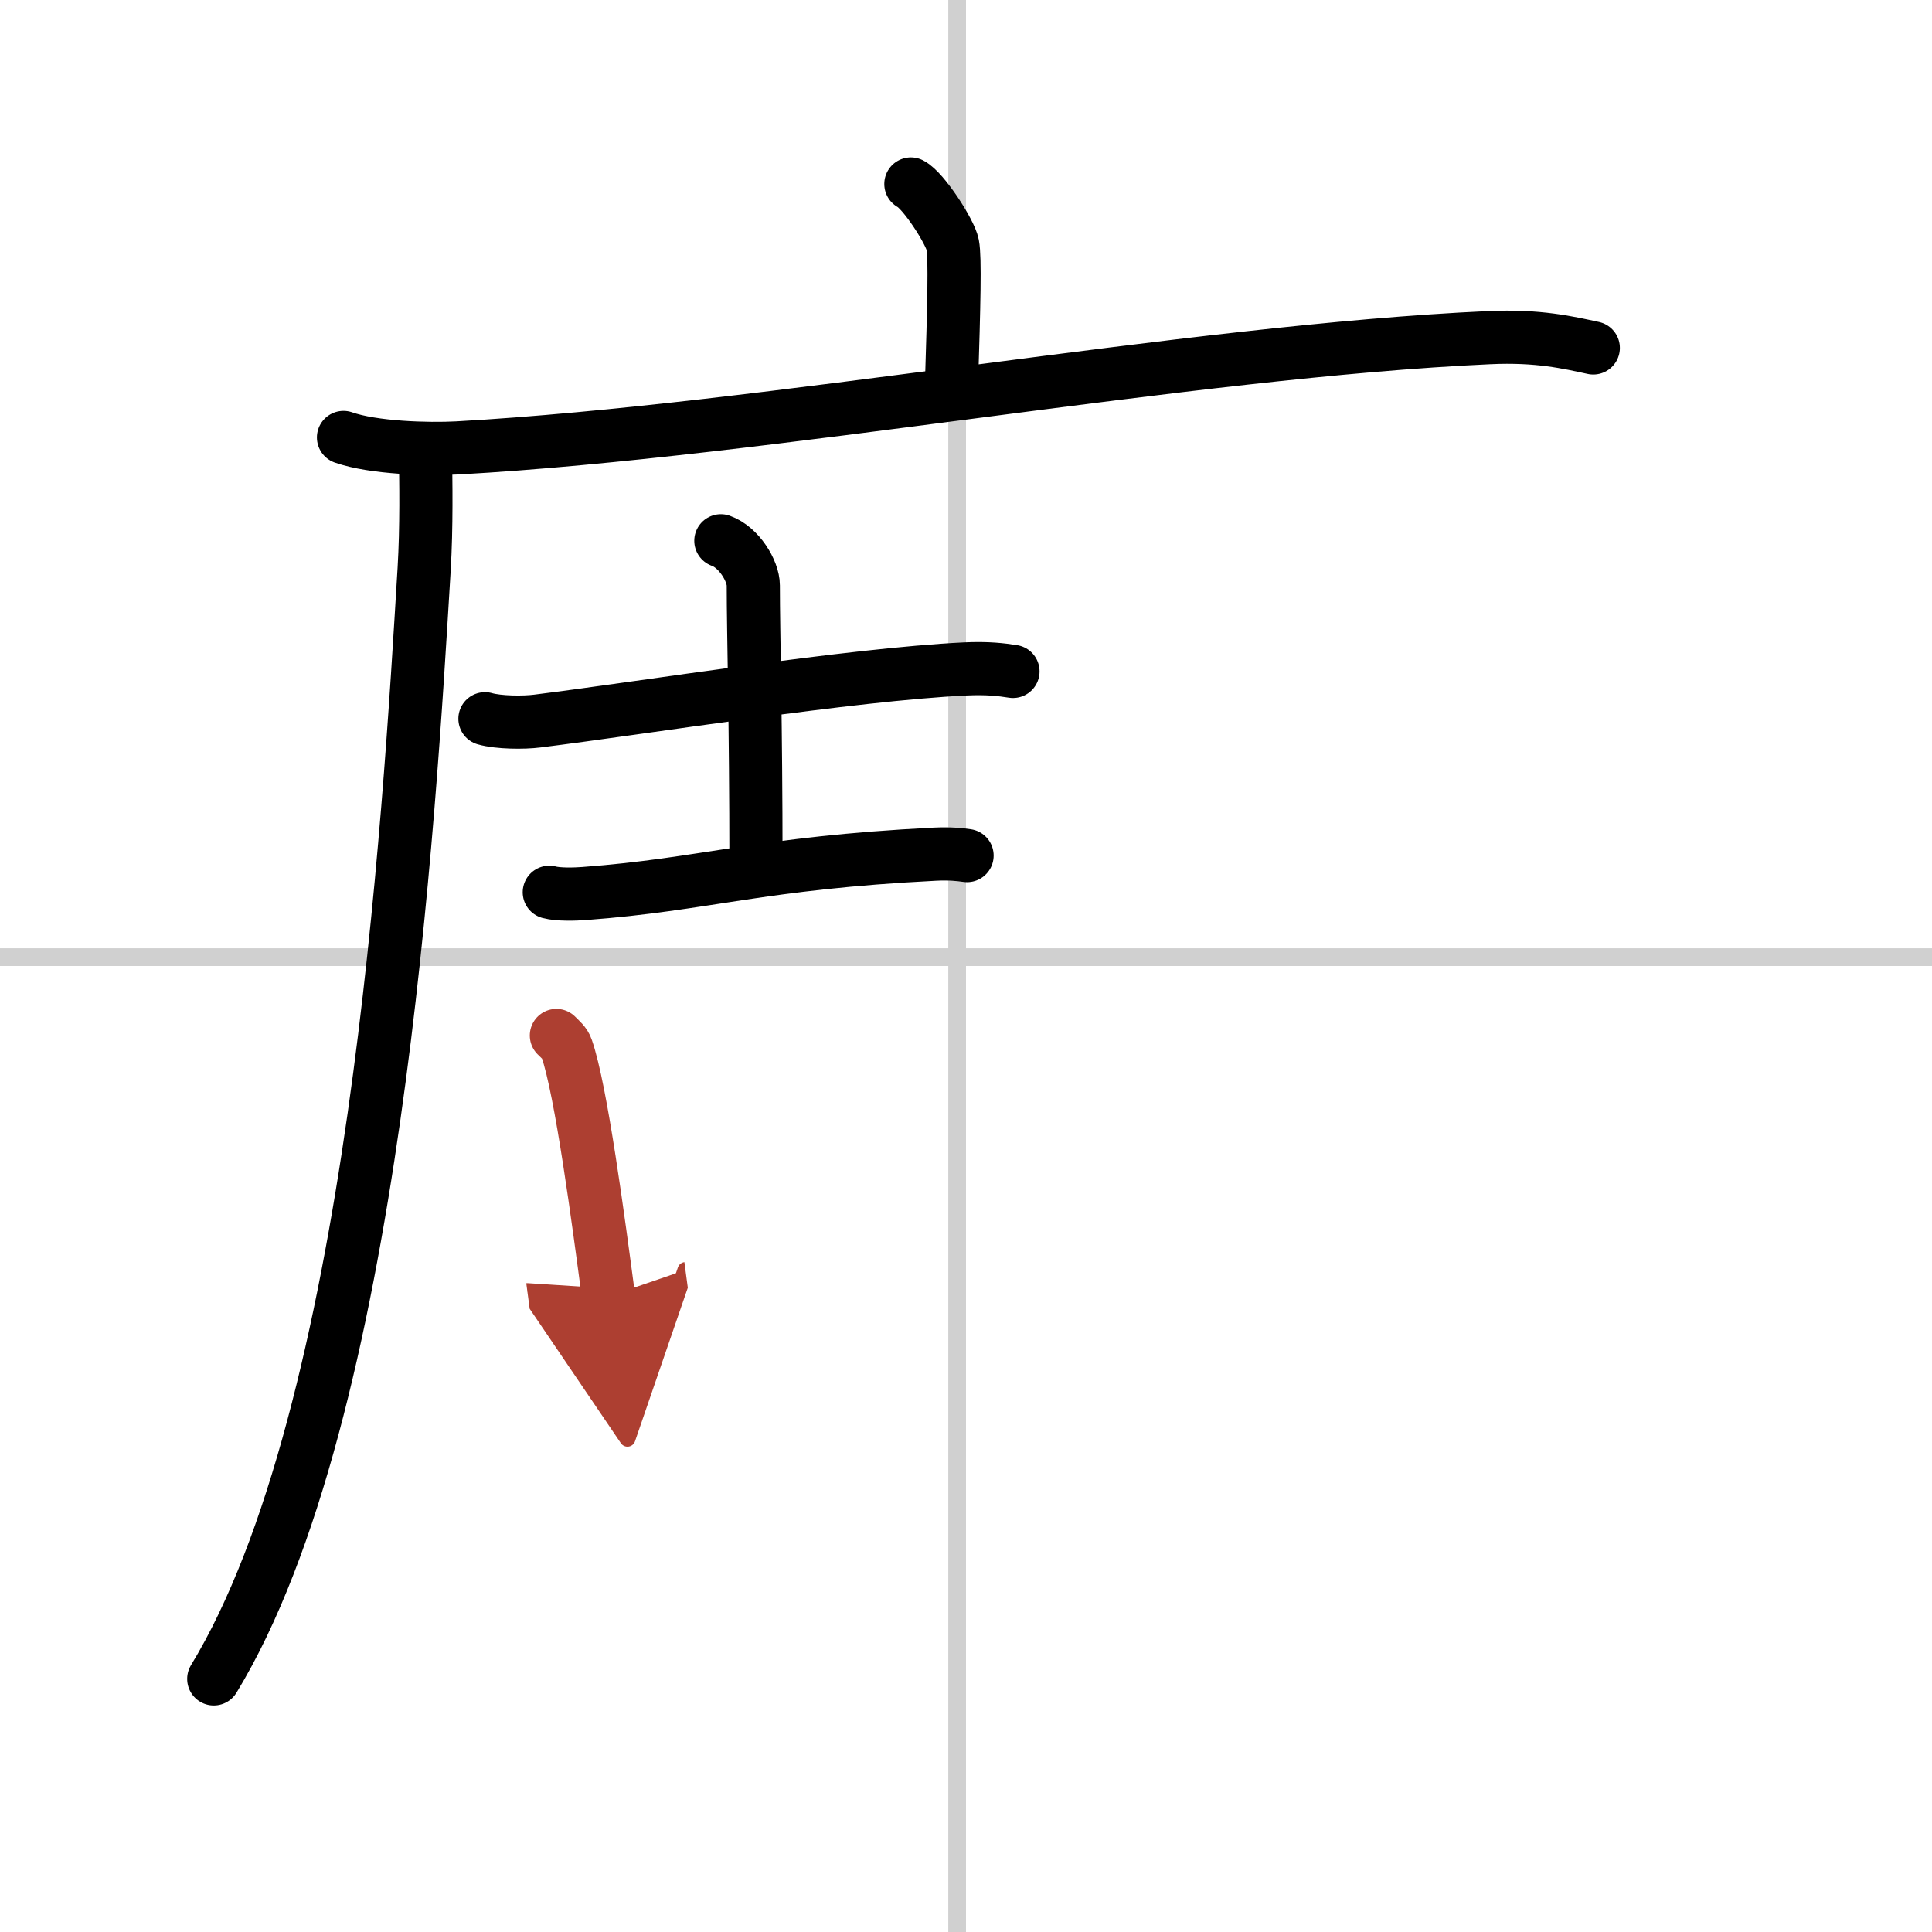
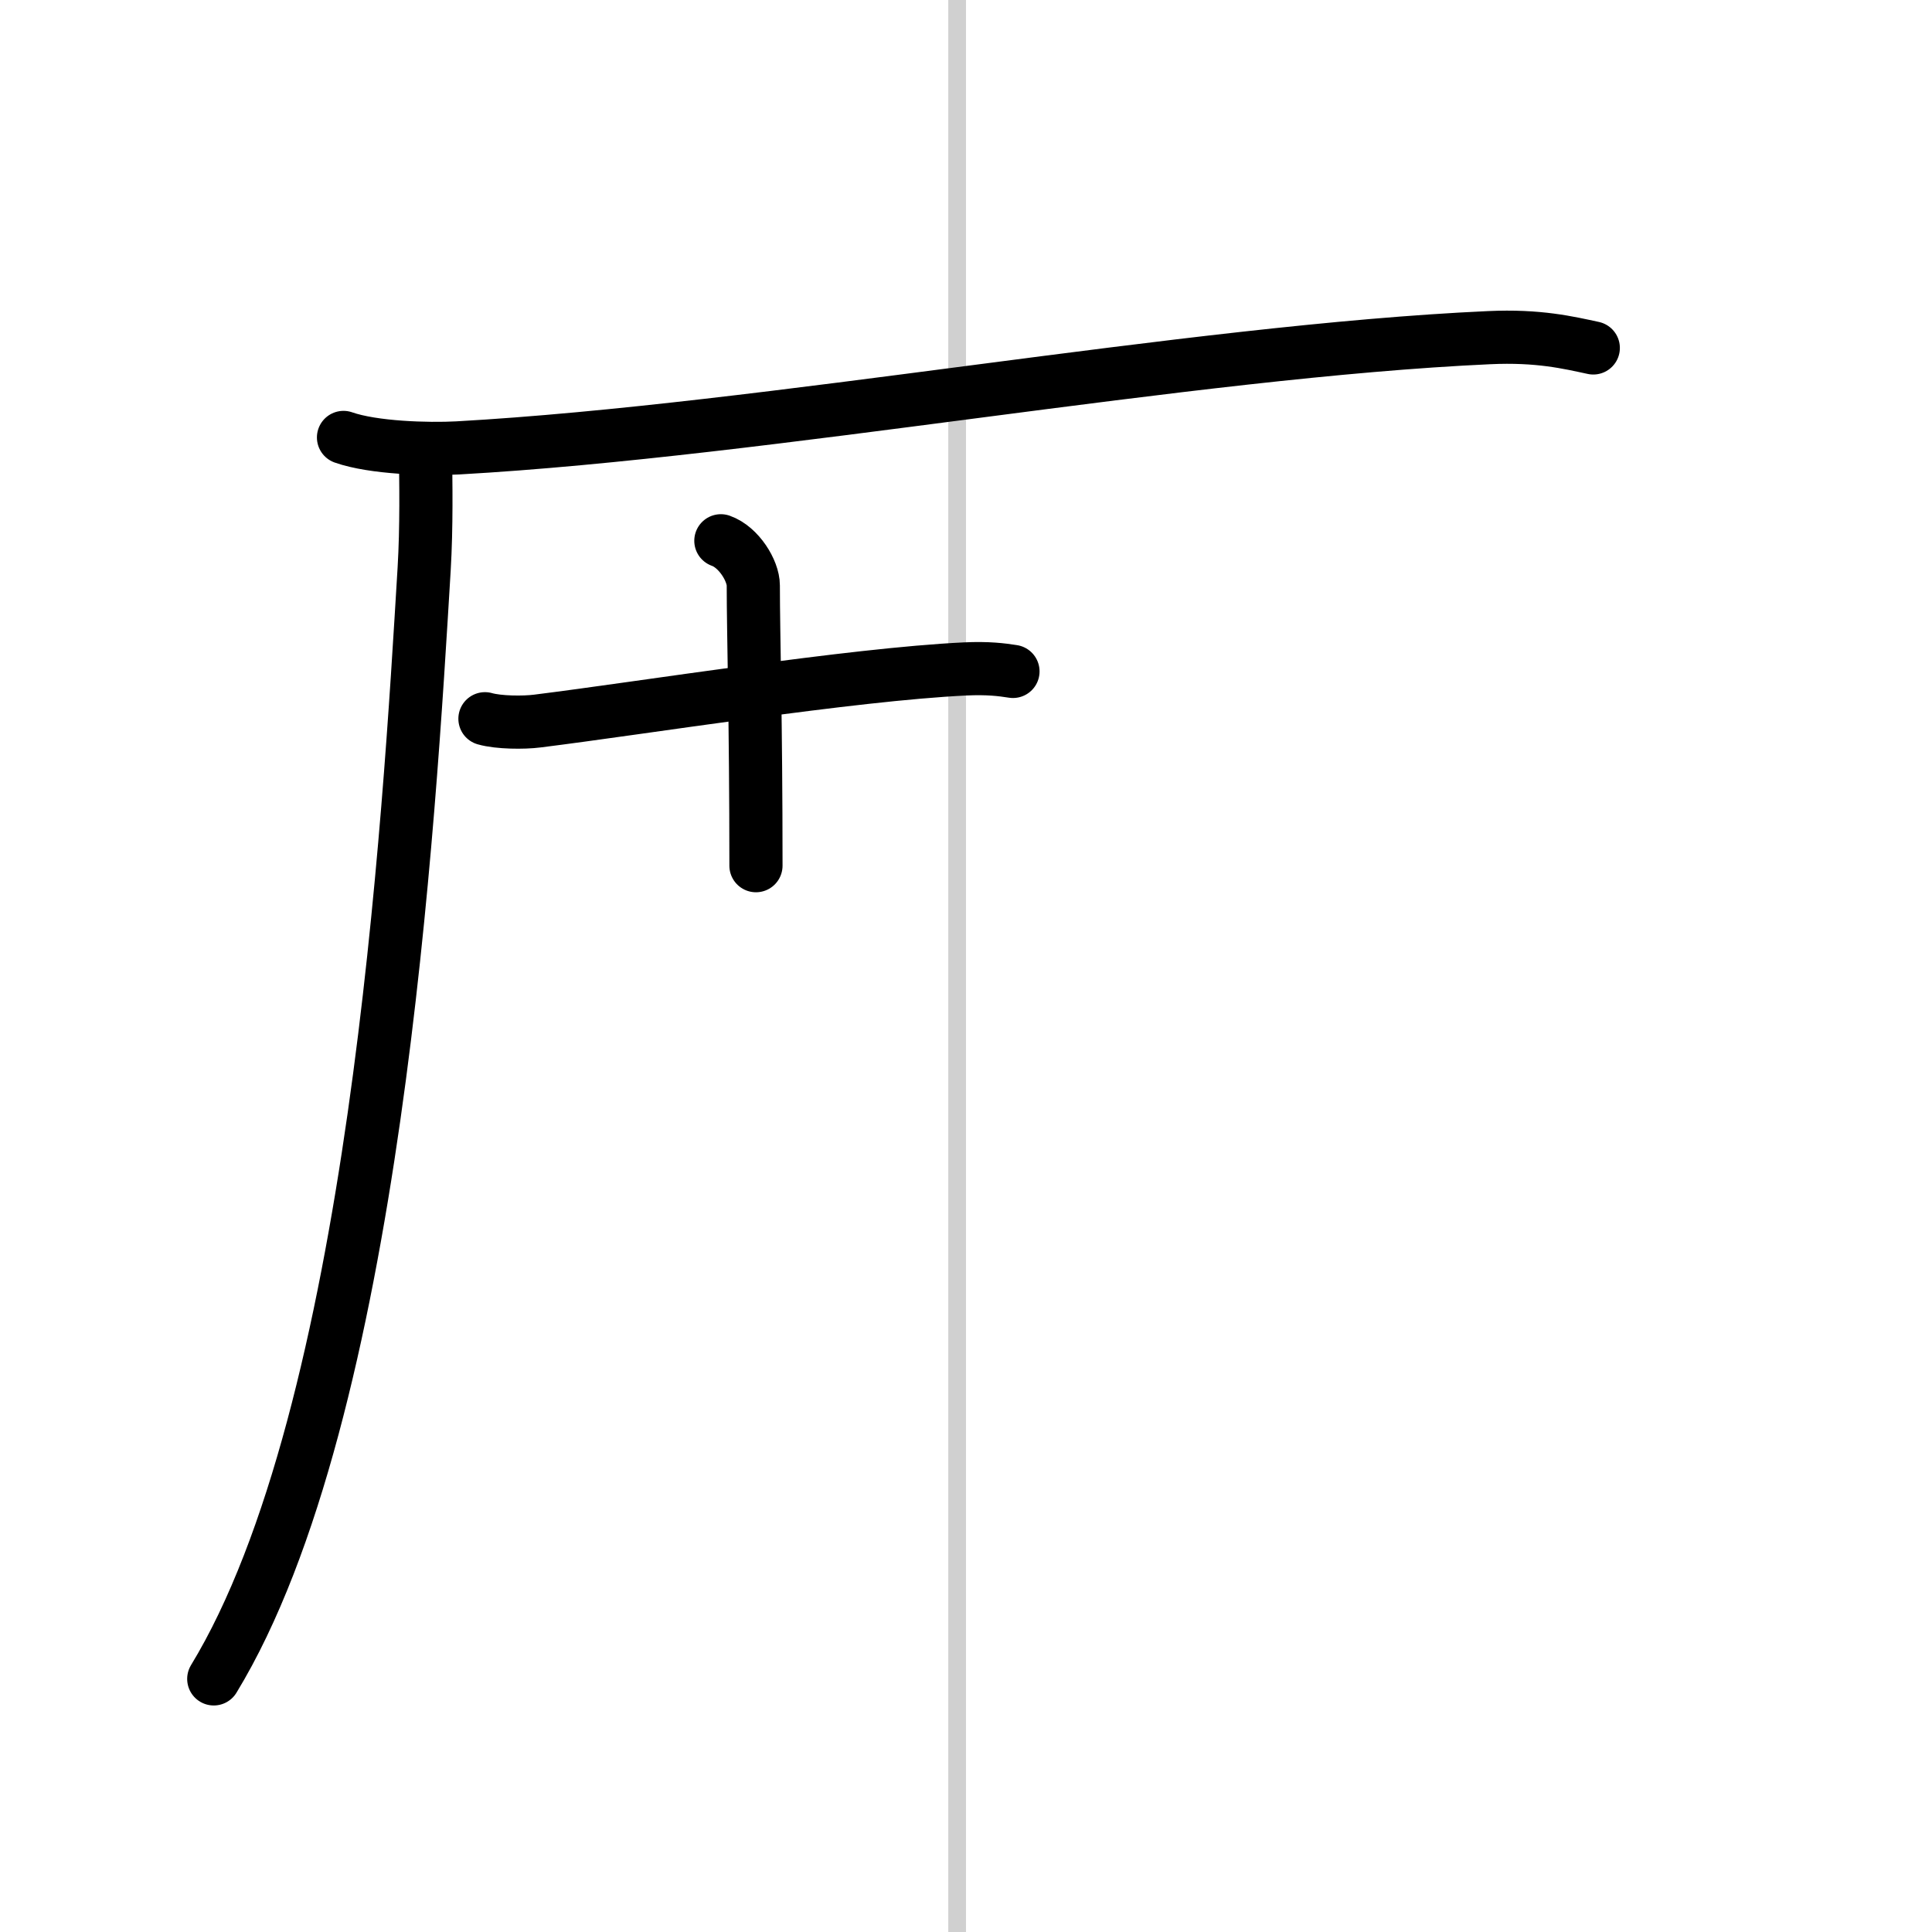
<svg xmlns="http://www.w3.org/2000/svg" width="400" height="400" viewBox="0 0 109 109">
  <defs>
    <marker id="a" markerWidth="4" orient="auto" refX="1" refY="5" viewBox="0 0 10 10">
-       <polyline points="0 0 10 5 0 10 1 5" fill="#ad3f31" stroke="#ad3f31" />
-     </marker>
+       </marker>
  </defs>
  <g fill="none" stroke="#000" stroke-linecap="round" stroke-linejoin="round" stroke-width="3">
    <rect width="100%" height="100%" fill="#fff" stroke="#fff" />
    <line x1="54" x2="54" y2="109" stroke="#d0d0d0" stroke-width="1" />
-     <line x2="109" y1="54" y2="54" stroke="#d0d0d0" stroke-width="1" />
-     <path d="m51.39 10.38c0.71 0.36 2.22 2.7 2.36 3.43 0.14 0.72 0.07 3.43-0.07 7.94" />
    <path d="m19.38 24.68c1.68 0.59 4.76 0.68 6.44 0.59 17.47-0.98 41.25-5.45 58.19-6.22 2.79-0.13 4.48 0.28 5.88 0.58" />
    <path d="m24 25.5c0.03 1.64 0.07 4.24-0.07 6.6-0.84 13.9-2.75 47.64-11.87 62.62" />
    <path d="m27.36 40.55c0.77 0.22 2.19 0.23 2.96 0.13 6.02-0.75 17.67-2.63 24.13-2.94 1.29-0.06 2.06 0.04 2.7 0.14" />
    <path d="m40.67 30.51c1.02 0.36 1.83 1.7 1.83 2.52 0 2.77 0.15 7.55 0.15 15.81" />
-     <path d="m30.99 50.34c0.52 0.14 1.47 0.11 1.98 0.07 6.84-0.51 9.87-1.72 19.78-2.22 0.86-0.04 1.38 0.02 1.81 0.08" />
-     <path d="m31.39 58.42c0.24 0.24 0.48 0.43 0.58 0.73 0.82 2.34 1.8 9.79 2.36 13.99" marker-end="url(#a)" stroke="#ad3f31" />
  </g>
</svg>